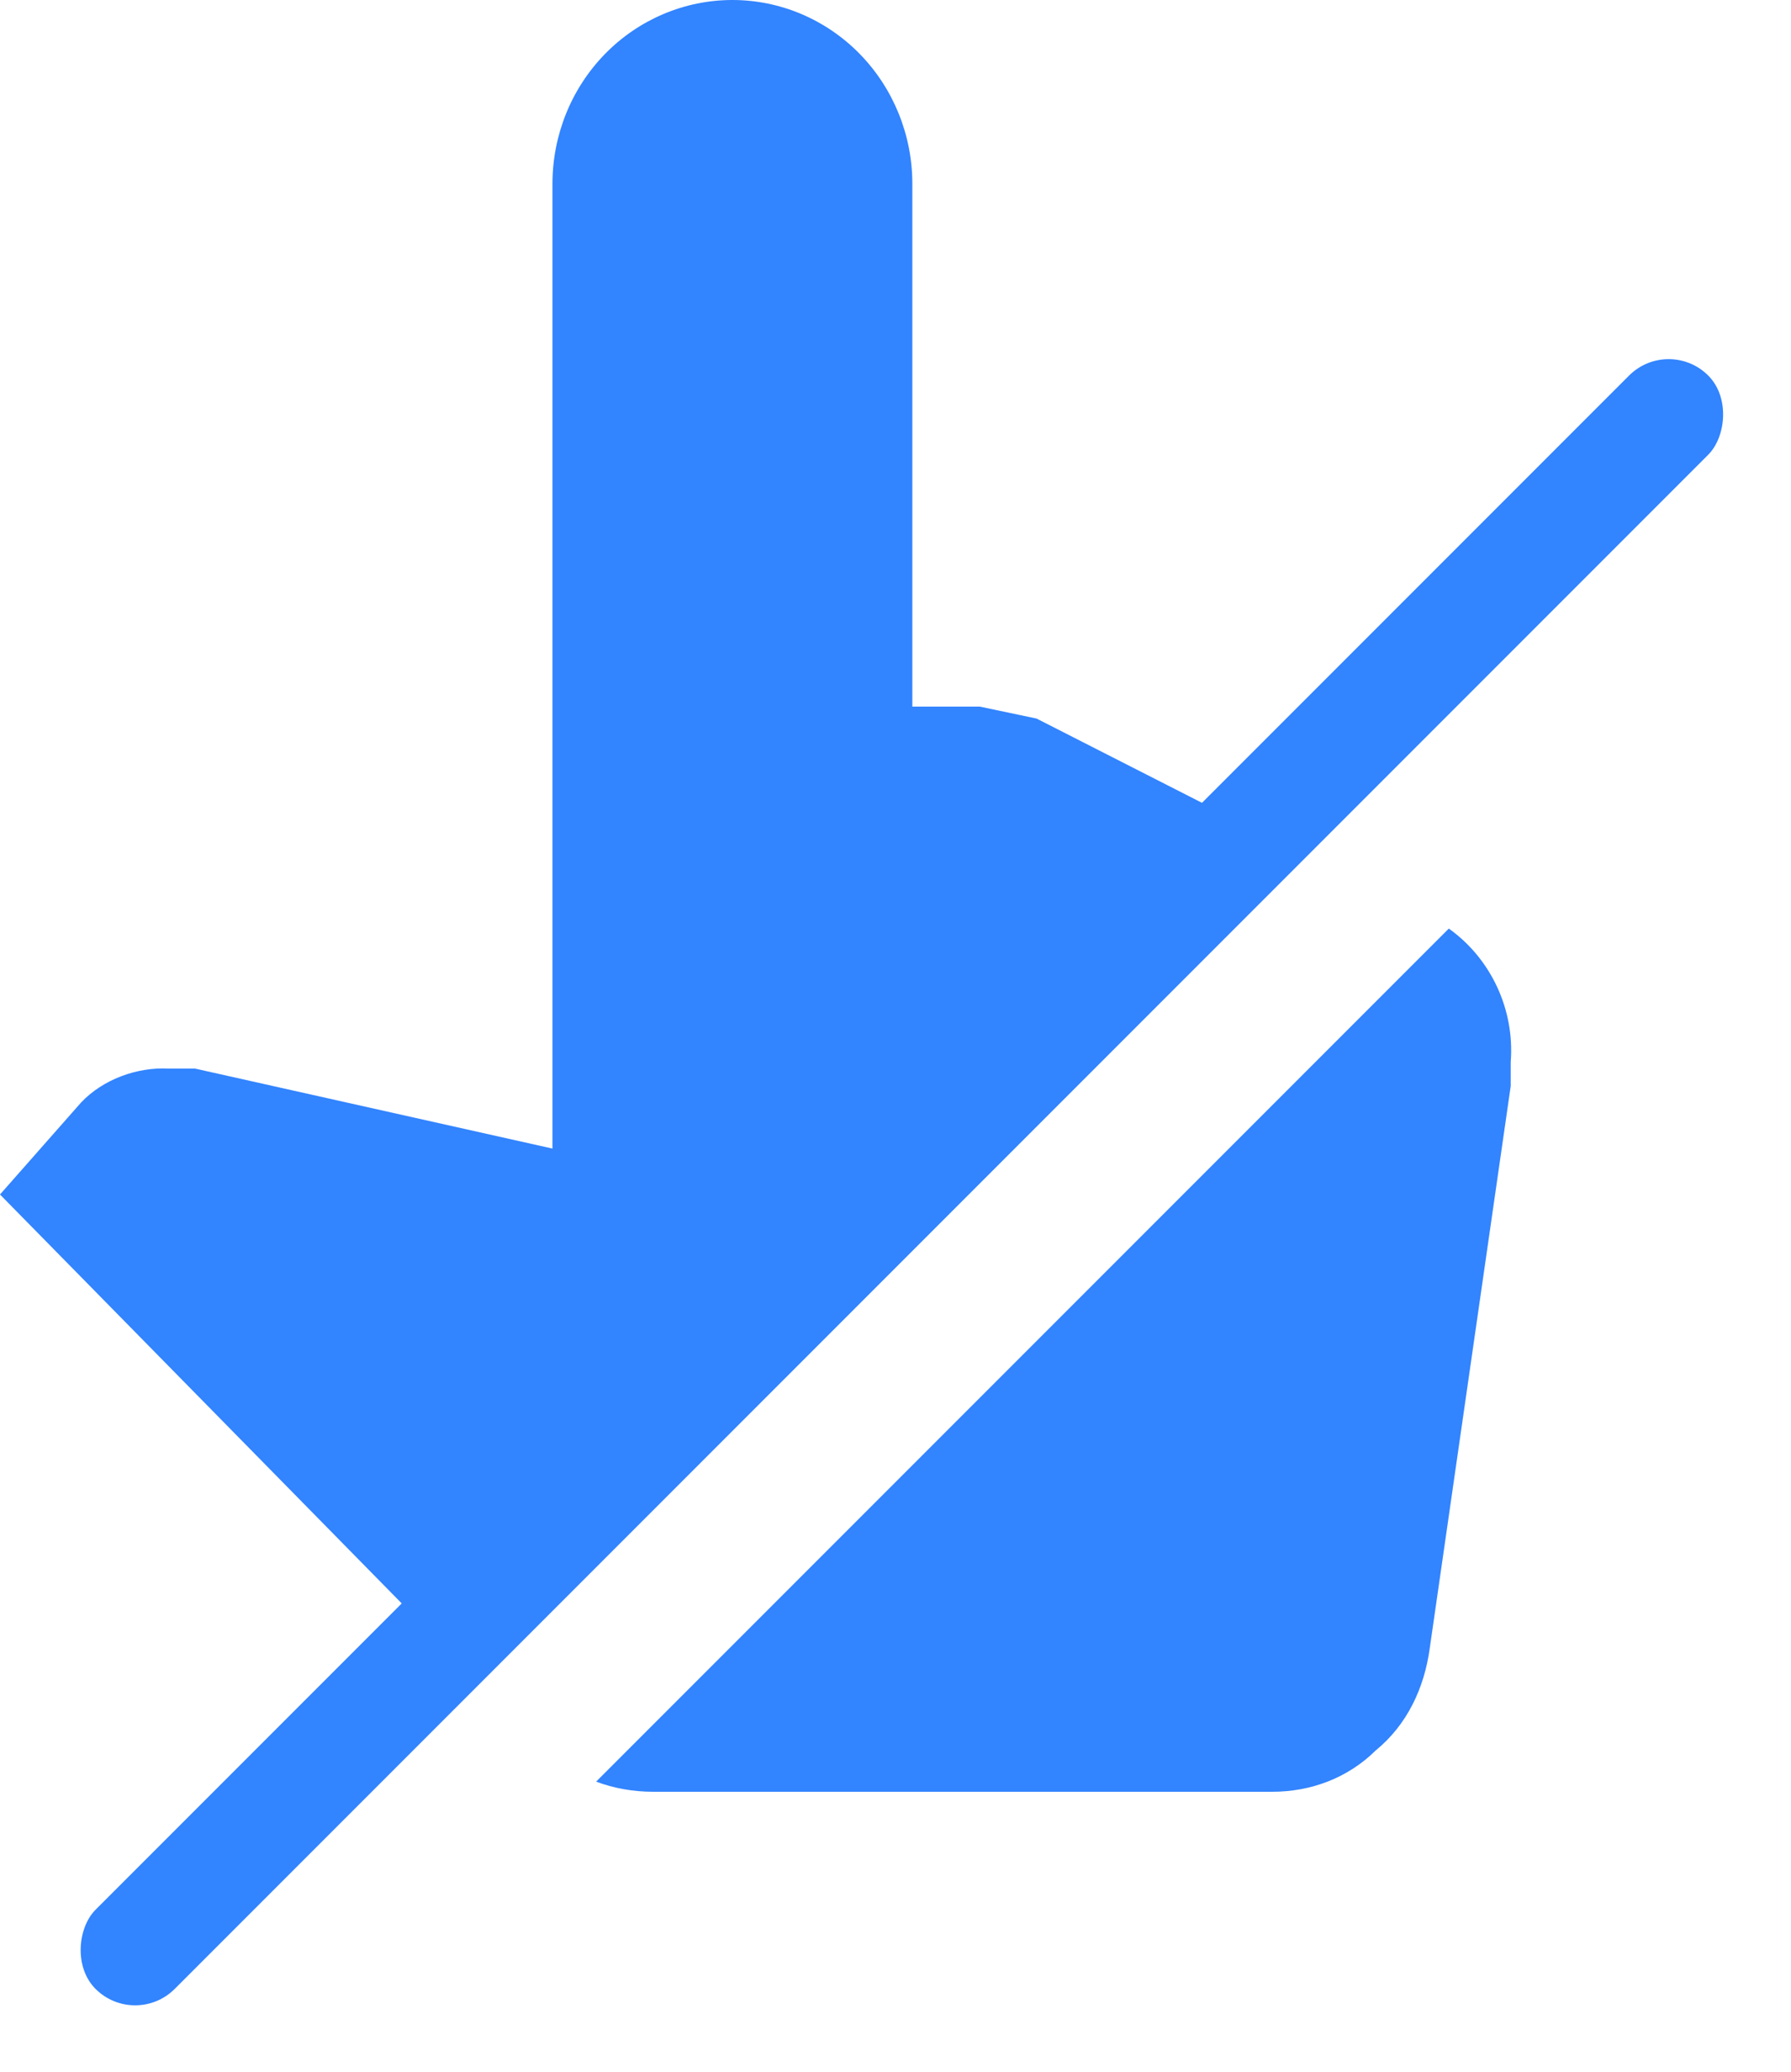
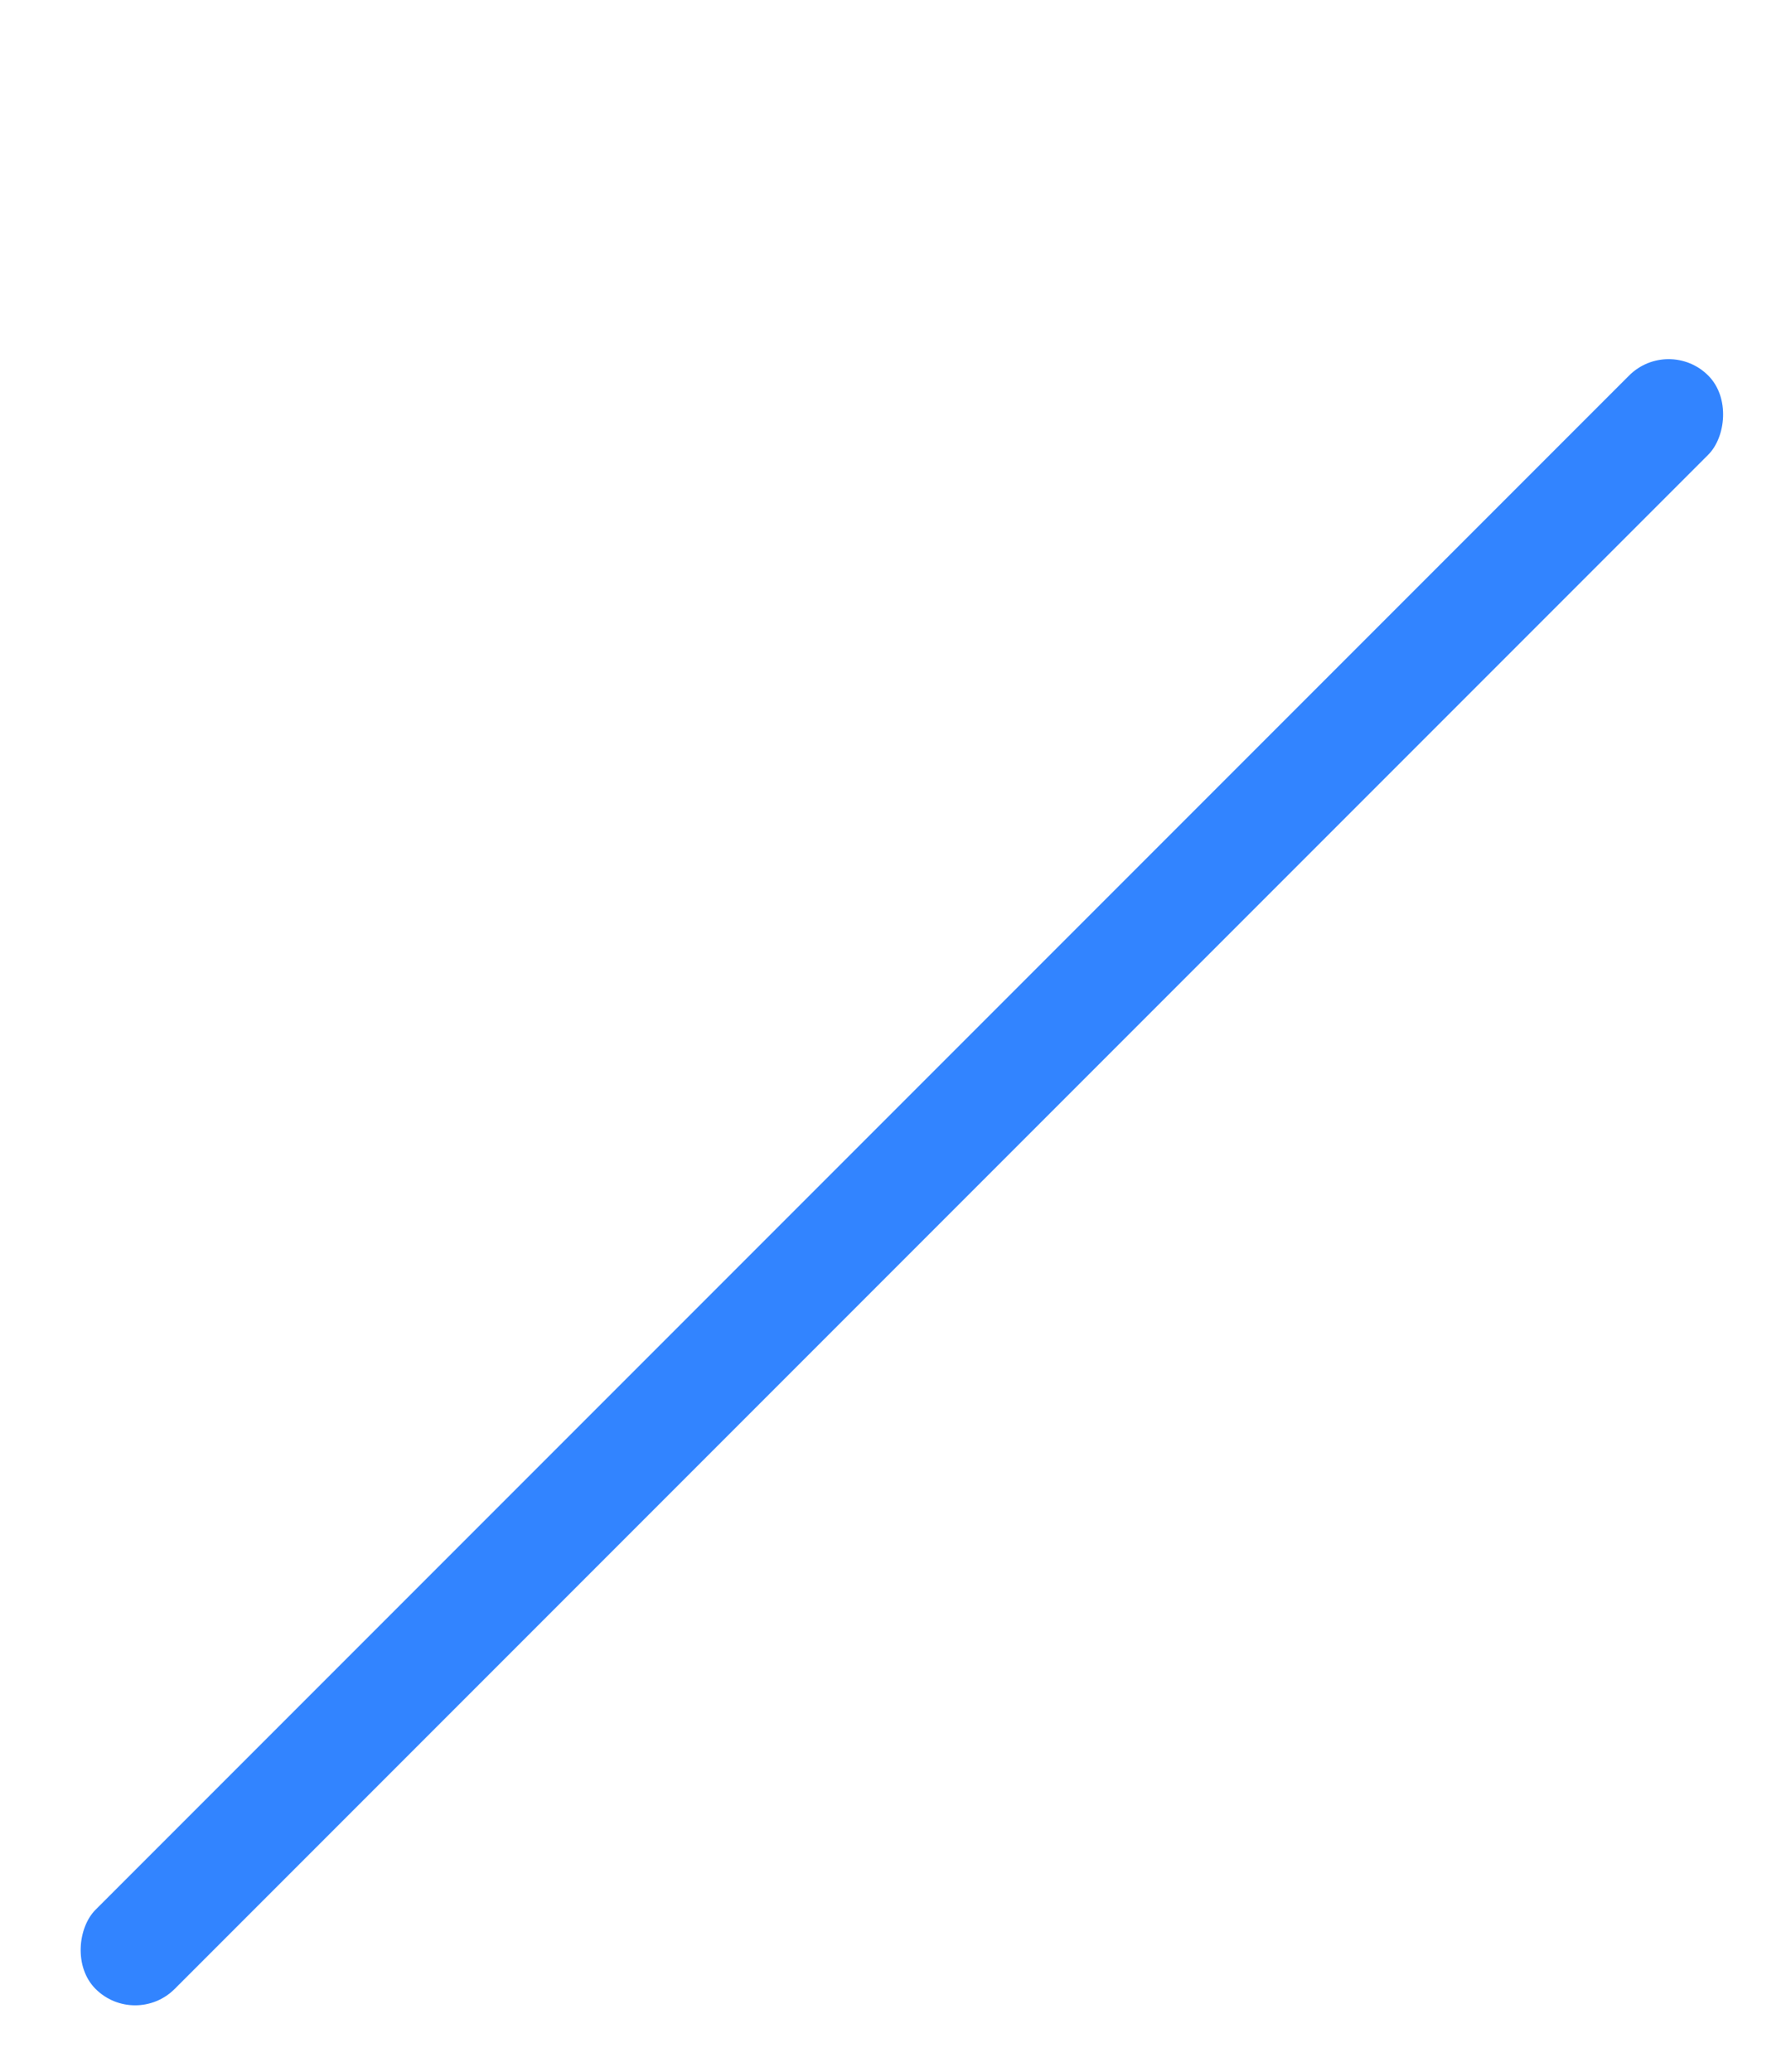
<svg xmlns="http://www.w3.org/2000/svg" width="32" height="37" viewBox="0 0 32 37" fill="none">
-   <path fill-rule="evenodd" clip-rule="evenodd" d="M18.52 12.833L17.507 12.62H16.301V3.282C16.301 2.412 15.962 1.577 15.359 0.961C14.756 0.346 13.939 0 13.086 0C12.233 0 11.415 0.346 10.812 0.961C10.209 1.577 9.871 2.412 9.871 3.282V20.513L3.488 19.085H3.022C2.444 19.052 1.833 19.282 1.447 19.692L0 21.333L7.673 29.14L22.138 14.675L18.52 12.833ZM25.886 16.584L10.651 31.819C10.97 31.939 11.314 32 11.671 32H22.731C23.423 32 24.082 31.754 24.58 31.262C25.143 30.802 25.448 30.146 25.545 29.44L26.992 19.397V18.97C27.067 18.015 26.626 17.11 25.886 16.584Z" fill="#3284FF" />
  <rect x="29.814" y="6" width="2" height="40.749" rx="1" transform="rotate(45 29.814 6)" fill="#3284FF" />
</svg>